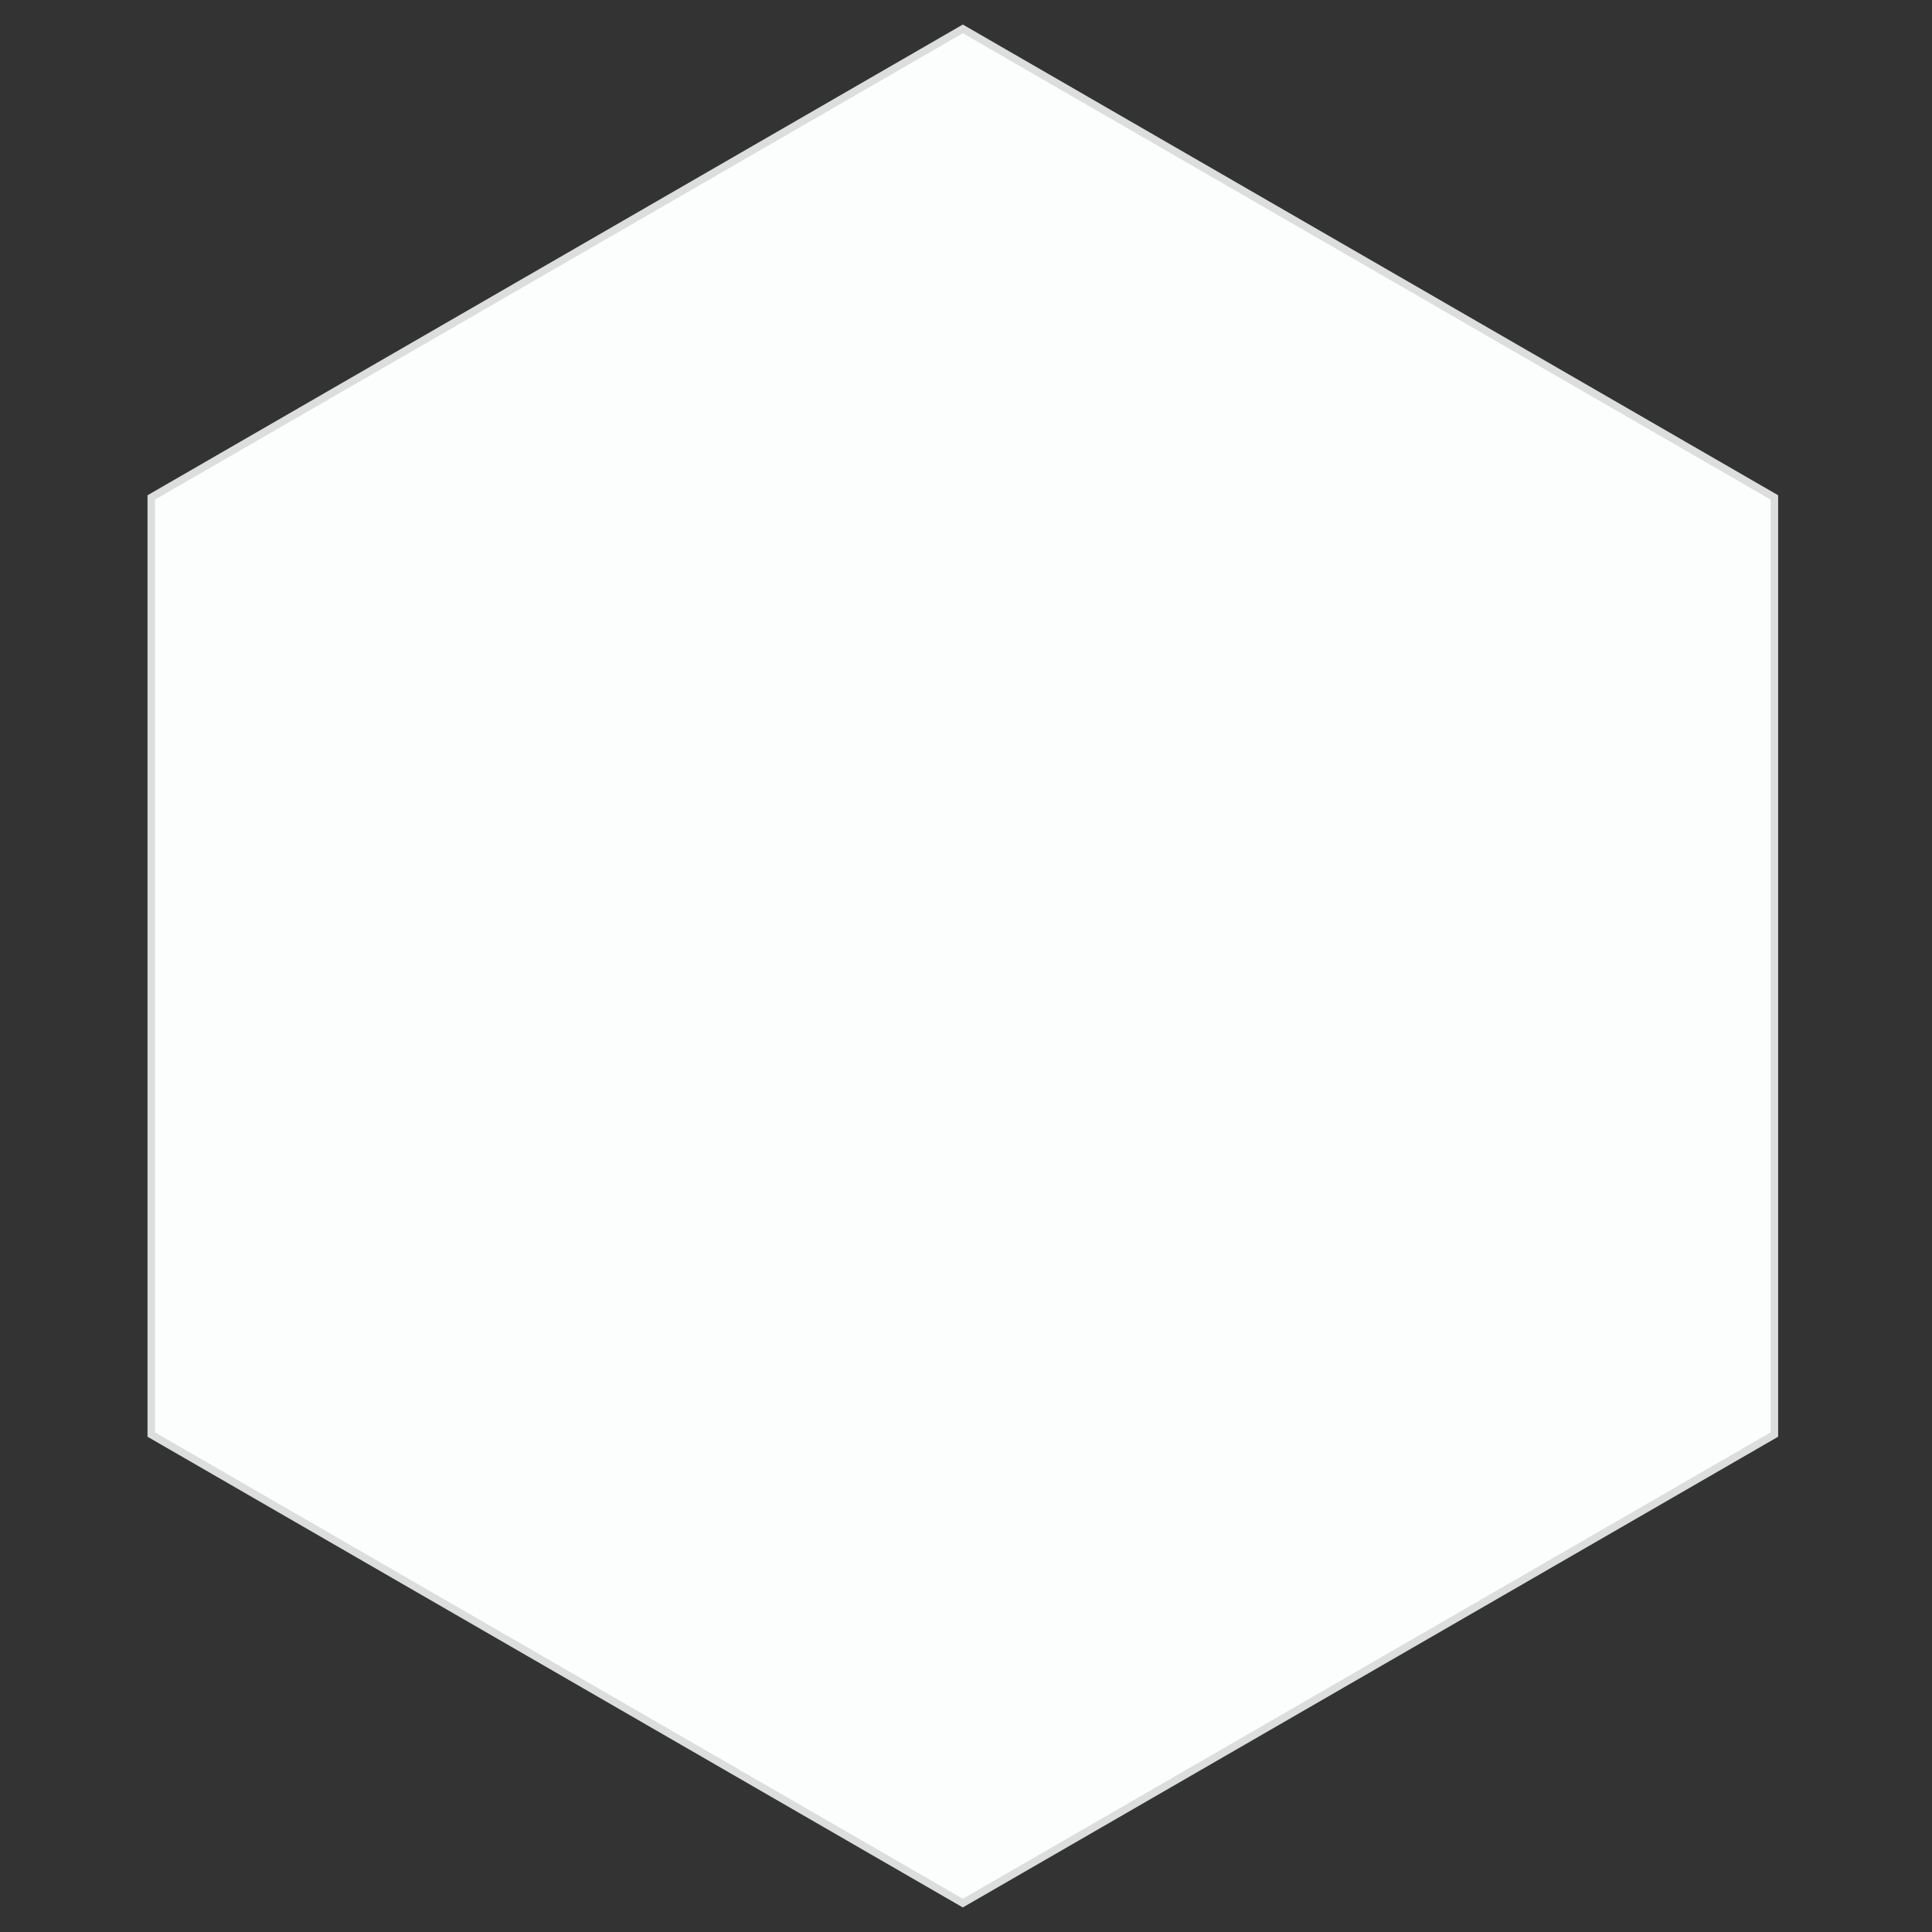
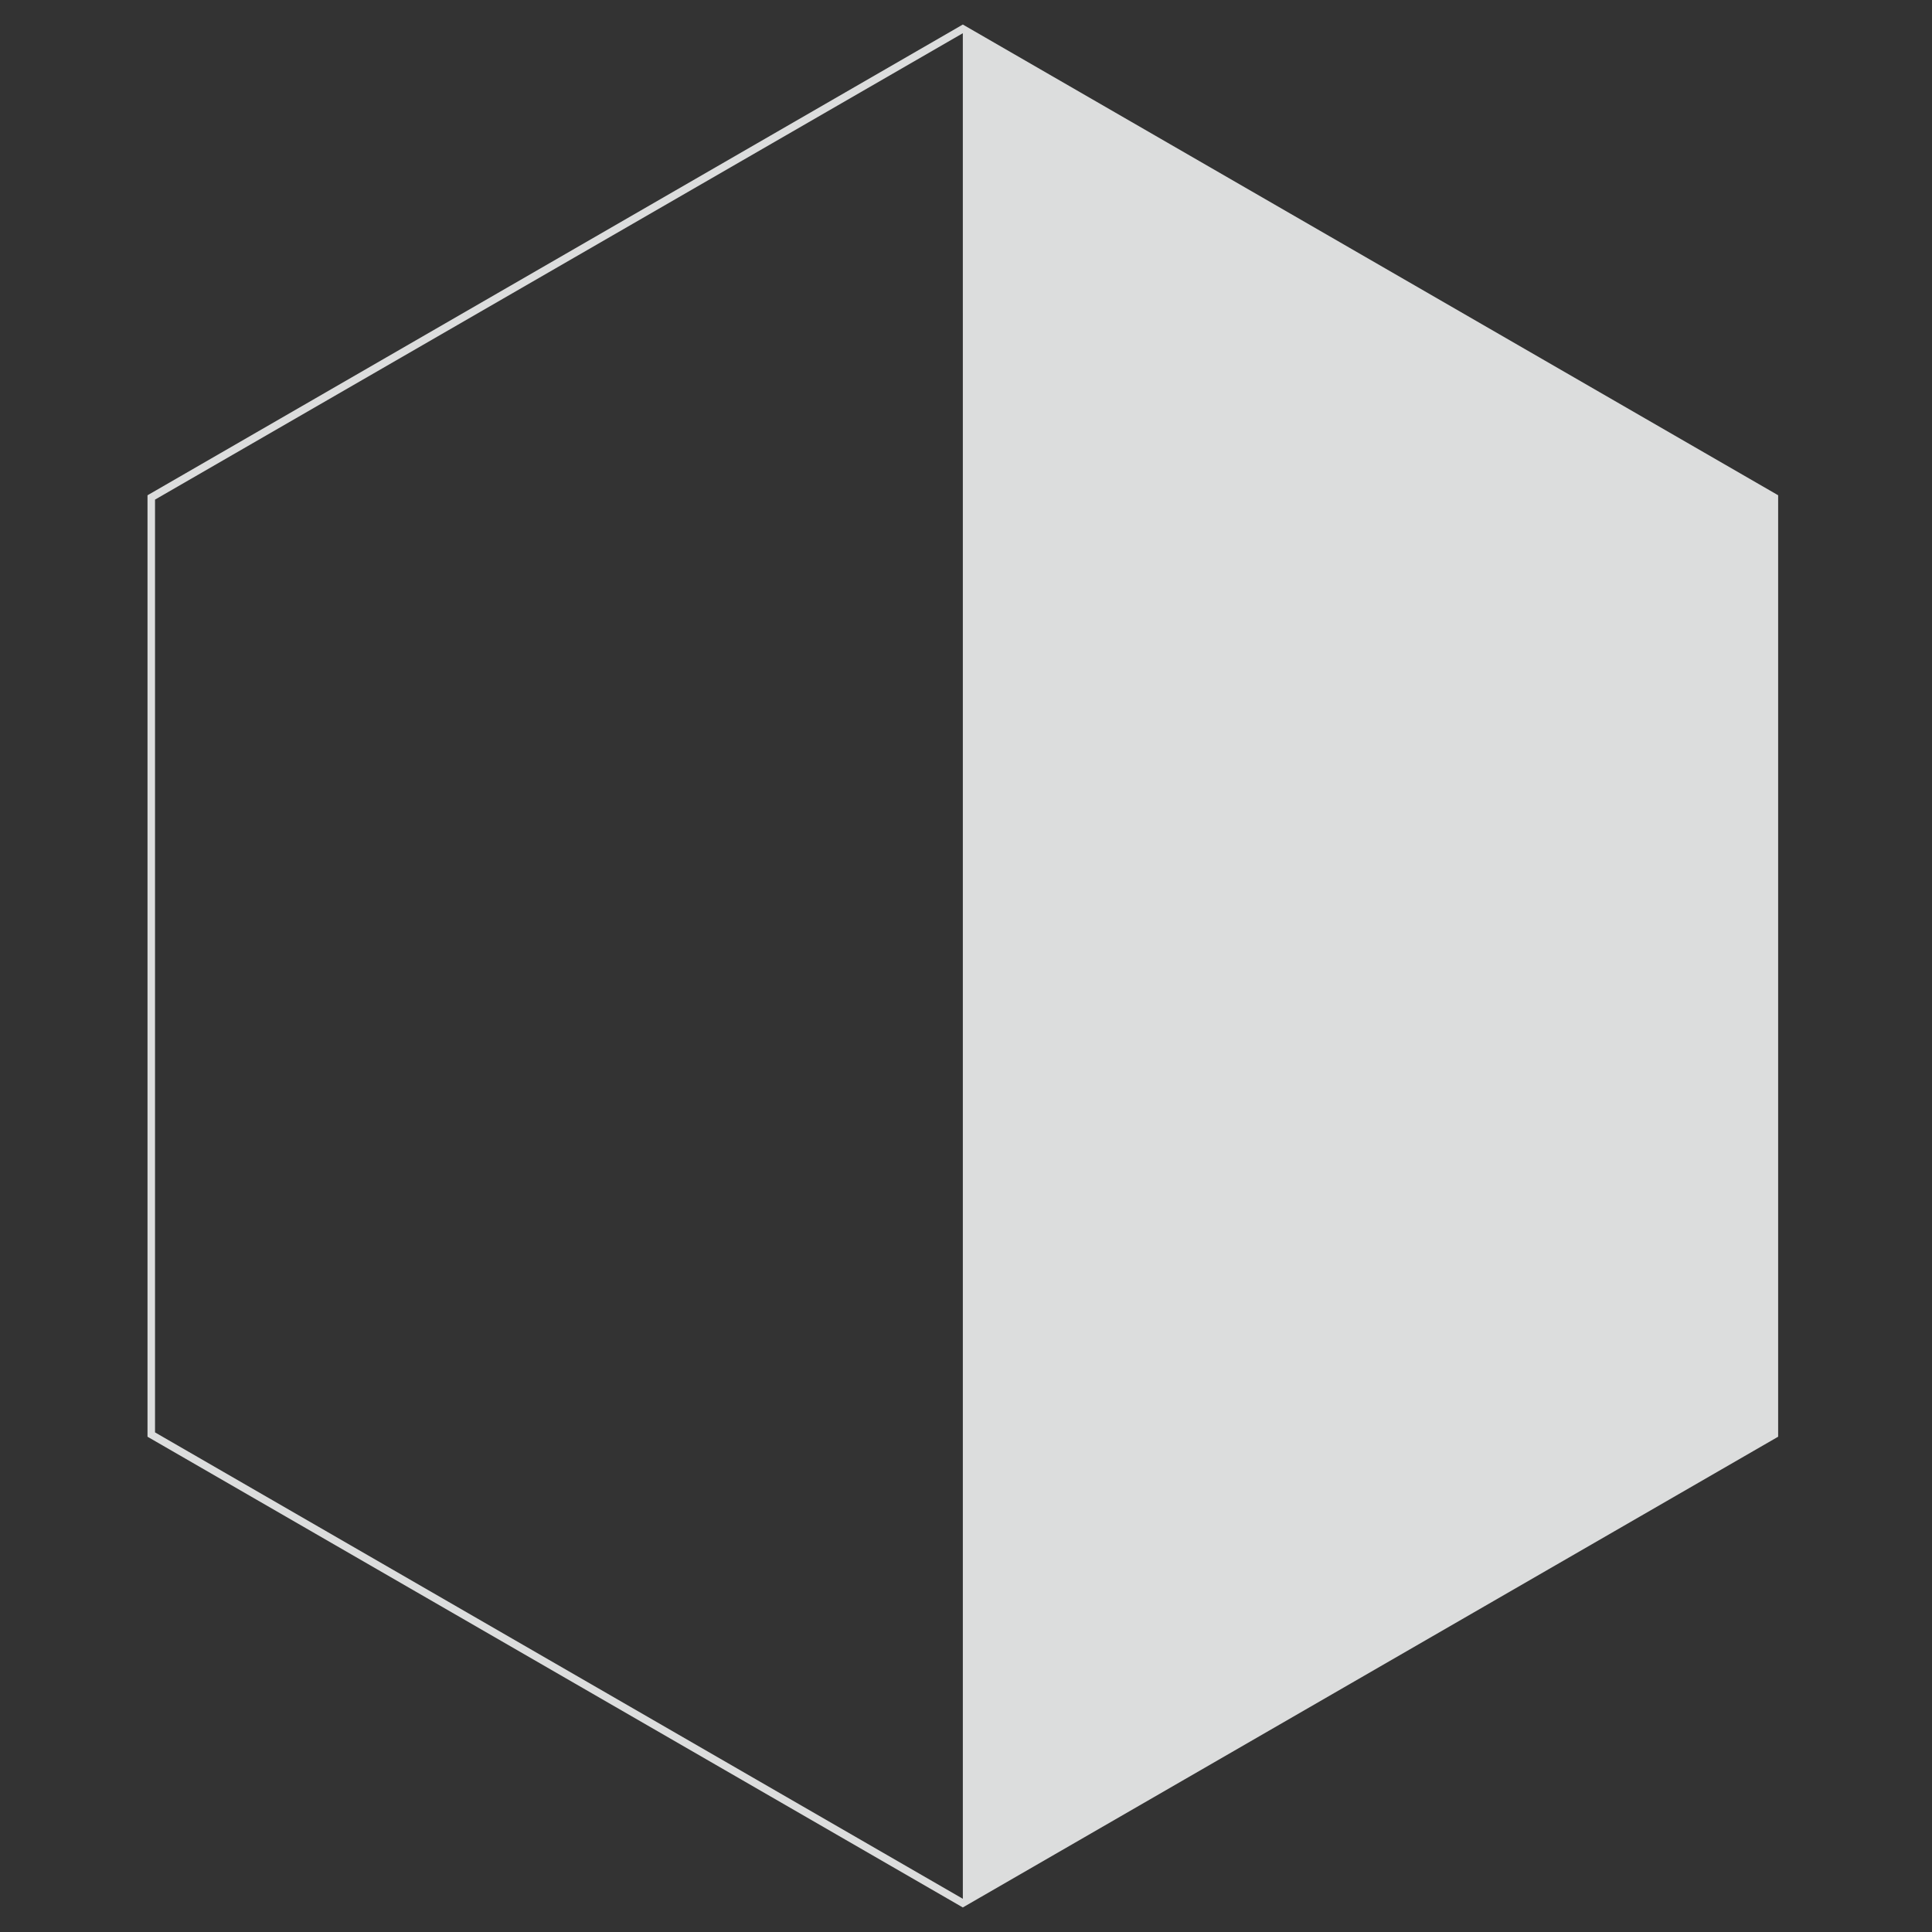
<svg xmlns="http://www.w3.org/2000/svg" version="1.1" id="圖層_1" x="0px" y="0px" width="128.5px" height="128.5px" viewBox="0 0 128.5 128.5" enable-background="new 0 0 128.5 128.5" xml:space="preserve">
  <rect x="0" y="0" width="128.5" height="128.5" fill="#333333" stroke="none" />
  <g>
-     <polygon fill="#FCFDFD" points="118.017,33.085 64.039,1.921 10.061,33.085 10.061,95.414 64.039,126.579 118.017,95.414  " />
-     <path fill="#DCDDDD" d="M64.039,126.867l-0.125-0.072L9.811,95.559V32.941l0.125-0.072L64.039,1.632l0.125,0.072l54.103,31.236   v62.618l-0.125,0.072L64.039,126.867z M10.311,95.27l53.729,31.021l53.728-31.021V33.23L64.039,2.209L10.311,33.23V95.27z" />
+     <path fill="#DCDDDD" d="M64.039,126.867l-0.125-0.072L9.811,95.559V32.941l0.125-0.072L64.039,1.632l0.125,0.072l54.103,31.236   v62.618l-0.125,0.072L64.039,126.867z M10.311,95.27l53.729,31.021V33.23L64.039,2.209L10.311,33.23V95.27z" />
  </g>
</svg>